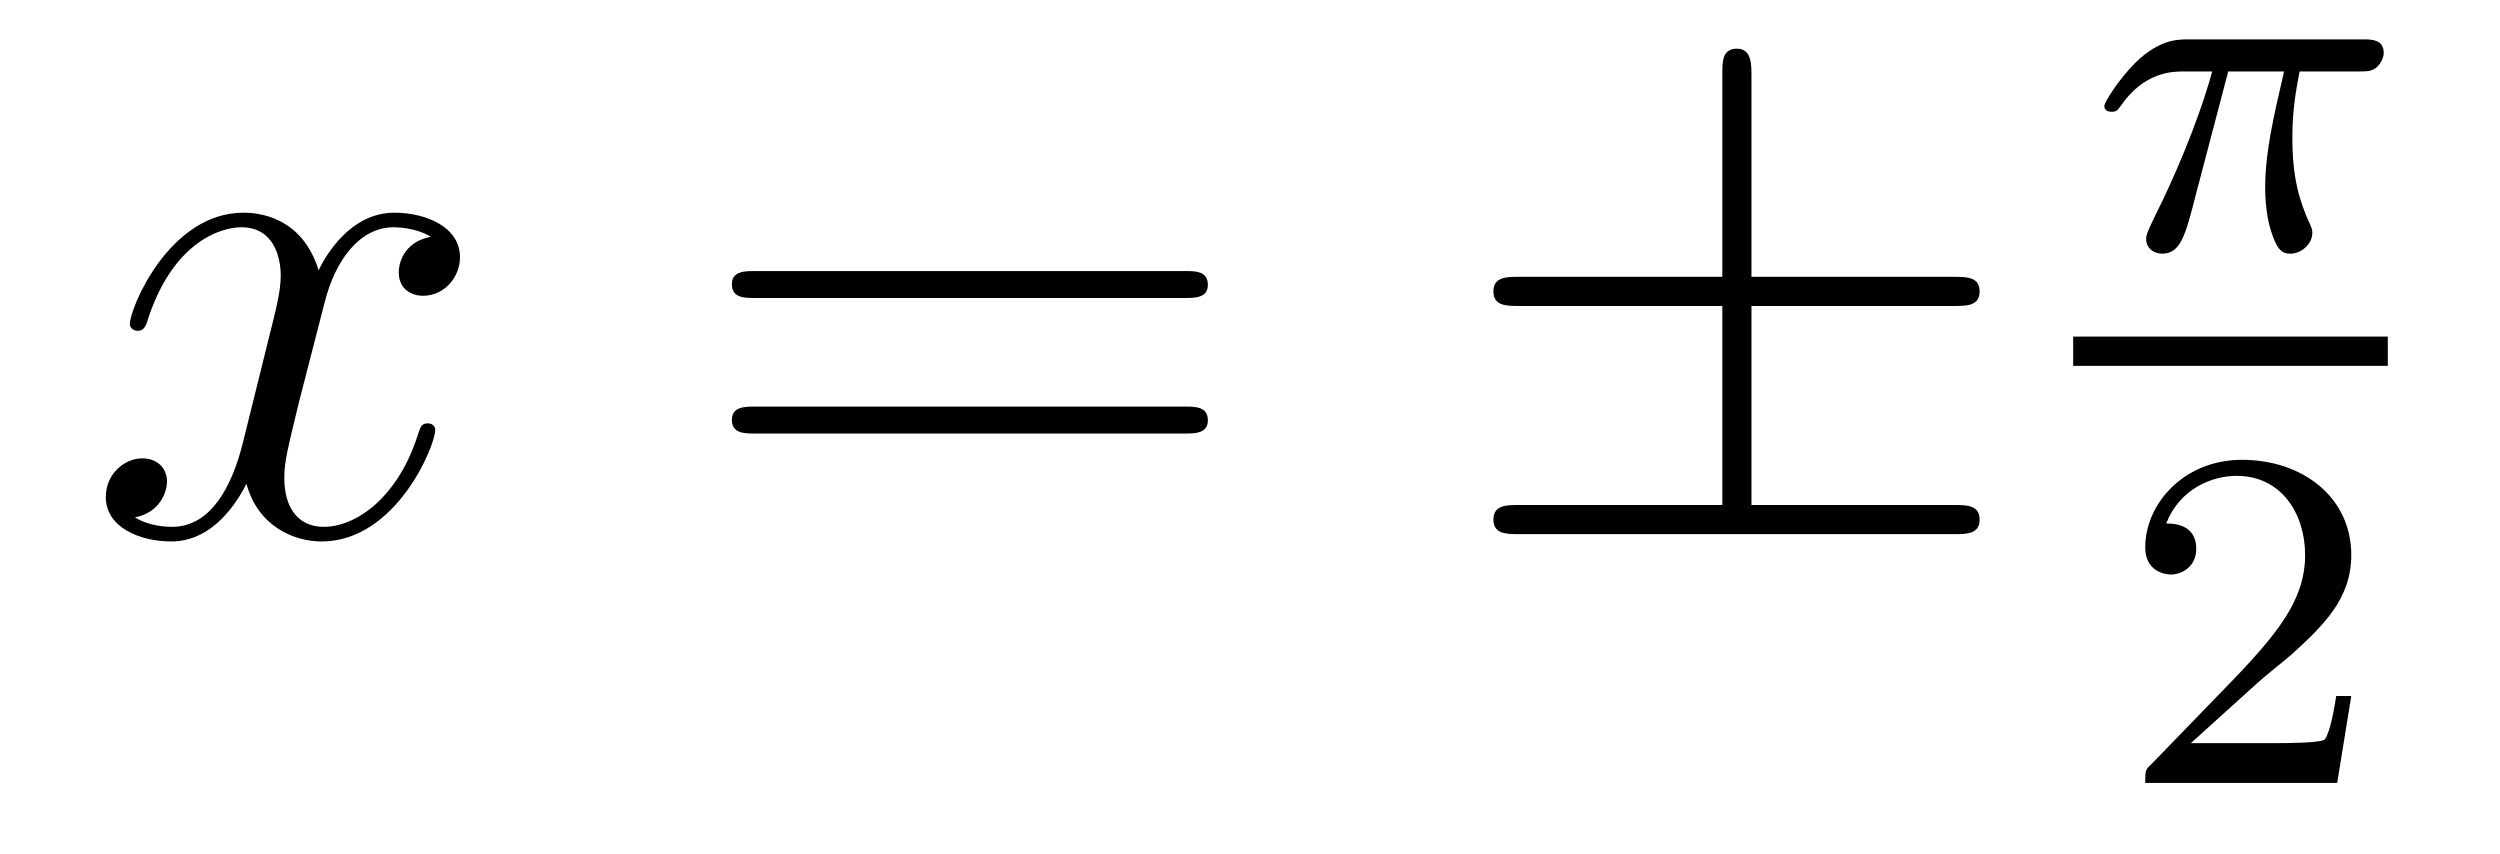
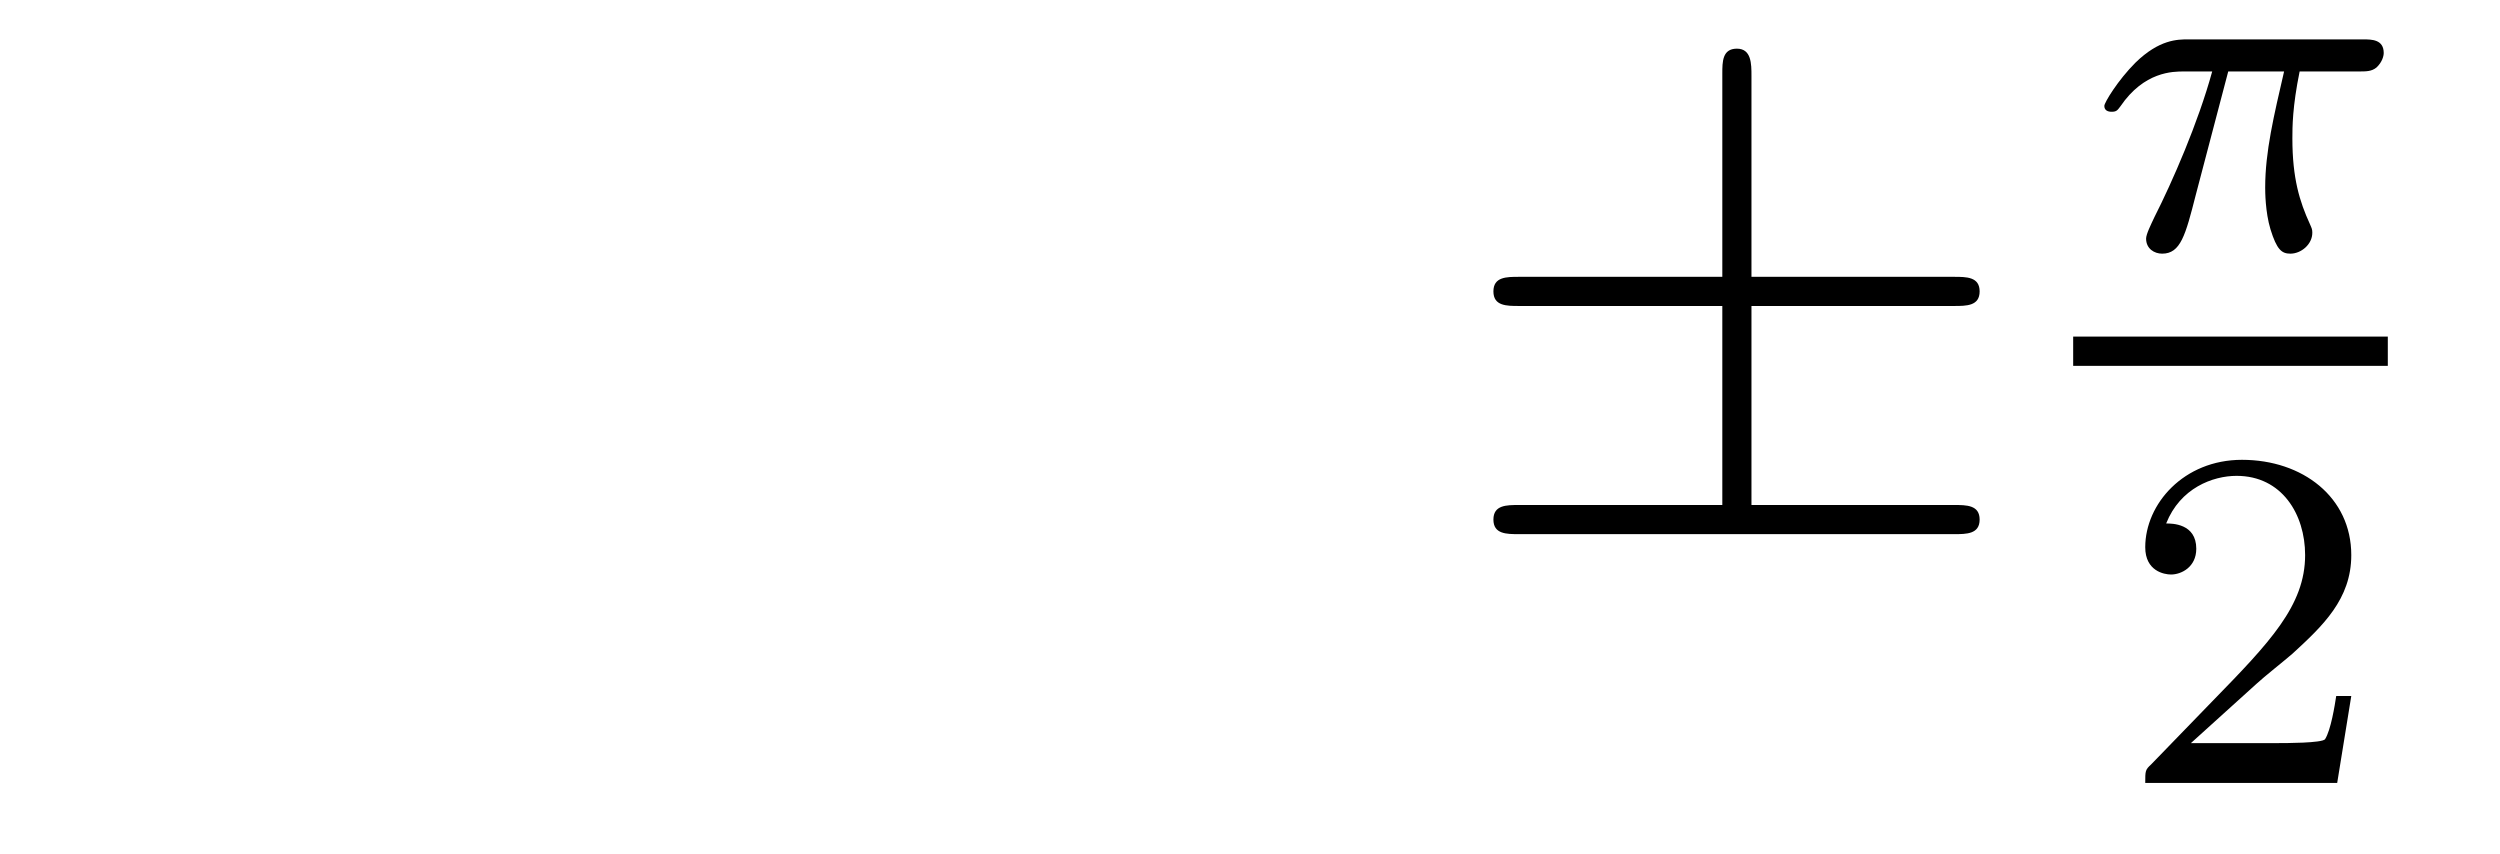
<svg xmlns="http://www.w3.org/2000/svg" version="1.1" width="41pt" height="14pt" viewBox="0 -14 41 14">
  <g id="page1">
    <g transform="matrix(1 0 0 -1 -127 649)">
-       <path d="M134.066 659.117C133.684 659.046 133.54 658.759 133.54 658.532C133.54 658.245 133.767 658.149 133.935 658.149C134.293 658.149 134.544 658.46 134.544 658.782C134.544 659.285 133.971 659.512 133.468 659.512C132.739 659.512 132.333 658.794 132.225 658.567C131.95 659.464 131.209 659.512 130.994 659.512C129.775 659.512 129.129 657.946 129.129 657.683C129.129 657.635 129.177 657.575 129.261 657.575C129.356 657.575 129.38 657.647 129.404 657.695C129.811 659.022 130.612 659.273 130.958 659.273C131.496 659.273 131.604 658.771 131.604 658.484C131.604 658.221 131.532 657.946 131.388 657.372L130.982 655.734C130.803 655.017 130.456 654.36 129.822 654.36C129.763 654.36 129.464 654.36 129.213 654.515C129.643 654.599 129.739 654.957 129.739 655.101C129.739 655.34 129.56 655.483 129.333 655.483C129.046 655.483 128.735 655.232 128.735 654.85C128.735 654.348 129.297 654.12 129.811 654.12C130.384 654.12 130.791 654.575 131.042 655.065C131.233 654.36 131.831 654.12 132.273 654.12C133.493 654.12 134.138 655.687 134.138 655.949C134.138 656.009 134.09 656.057 134.018 656.057C133.911 656.057 133.899 655.997 133.863 655.902C133.54 654.85 132.847 654.36 132.309 654.36C131.891 654.36 131.663 654.67 131.663 655.16C131.663 655.423 131.711 655.615 131.903 656.404L132.321 658.029C132.5 658.747 132.907 659.273 133.457 659.273C133.481 659.273 133.815 659.273 134.066 659.117Z" />
-       <path d="M146.427 658.113C146.594 658.113 146.809 658.113 146.809 658.328C146.809 658.555 146.606 658.555 146.427 658.555H139.386C139.218 658.555 139.003 658.555 139.003 658.34C139.003 658.113 139.206 658.113 139.386 658.113H146.427ZM146.427 655.89C146.594 655.89 146.809 655.89 146.809 656.105C146.809 656.332 146.606 656.332 146.427 656.332H139.386C139.218 656.332 139.003 656.332 139.003 656.117C139.003 655.89 139.206 655.89 139.386 655.89H146.427Z" />
      <path d="M155.724 657.982H159.047C159.25 657.982 159.466 657.982 159.466 658.221S159.25 658.46 159.047 658.46H155.724V661.759C155.724 661.95 155.724 662.202 155.485 662.202S155.246 661.986 155.246 661.795V658.46H151.911C151.707 658.46 151.492 658.46 151.492 658.221S151.707 657.982 151.911 657.982H155.246V654.718H151.911C151.707 654.718 151.492 654.718 151.492 654.479S151.707 654.24 151.911 654.24H159.047C159.25 654.24 159.466 654.24 159.466 654.479S159.25 654.718 159.047 654.718H155.724V657.982Z" />
      <path d="M163.543 661.828H164.459C164.292 661.103 164.149 660.514 164.149 659.924C164.149 659.868 164.149 659.526 164.236 659.239C164.34 658.904 164.42 658.84 164.563 658.84C164.738 658.84 164.922 658.992 164.922 659.183C164.922 659.239 164.913 659.255 164.882 659.326C164.714 659.693 164.595 660.075 164.595 660.729C164.595 660.912 164.595 661.247 164.714 661.828H165.678C165.806 661.828 165.894 661.828 165.973 661.892C166.069 661.98 166.093 662.083 166.093 662.131C166.093 662.354 165.894 662.354 165.758 662.354H162.882C162.714 662.354 162.412 662.354 162.021 661.972C161.734 661.685 161.511 661.318 161.511 661.263C161.511 661.191 161.567 661.167 161.631 661.167C161.71 661.167 161.726 661.191 161.774 661.255C162.164 661.828 162.635 661.828 162.818 661.828H163.28C163.049 660.984 162.627 660.02 162.332 659.438C162.276 659.318 162.196 659.159 162.196 659.087C162.196 658.92 162.332 658.84 162.459 658.84C162.762 658.84 162.842 659.143 163.009 659.797L163.543 661.828Z" />
      <path d="M161 657H166.16V657.48H161" />
      <path d="M164.007 651.786C164.135 651.905 164.469 652.168 164.597 652.28C165.091 652.734 165.561 653.172 165.561 653.897C165.561 654.845 164.764 655.459 163.768 655.459C162.812 655.459 162.182 654.734 162.182 654.025C162.182 653.634 162.493 653.578 162.605 653.578C162.772 653.578 163.019 653.698 163.019 654.001C163.019 654.415 162.621 654.415 162.525 654.415C162.756 654.997 163.29 655.196 163.68 655.196C164.422 655.196 164.804 654.567 164.804 653.897C164.804 653.068 164.222 652.463 163.282 651.499L162.278 650.463C162.182 650.375 162.182 650.359 162.182 650.16H165.33L165.561 651.586H165.314C165.29 651.427 165.226 651.028 165.131 650.877C165.083 650.813 164.477 650.813 164.35 650.813H162.931L164.007 651.786Z" />
    </g>
  </g>
</svg>